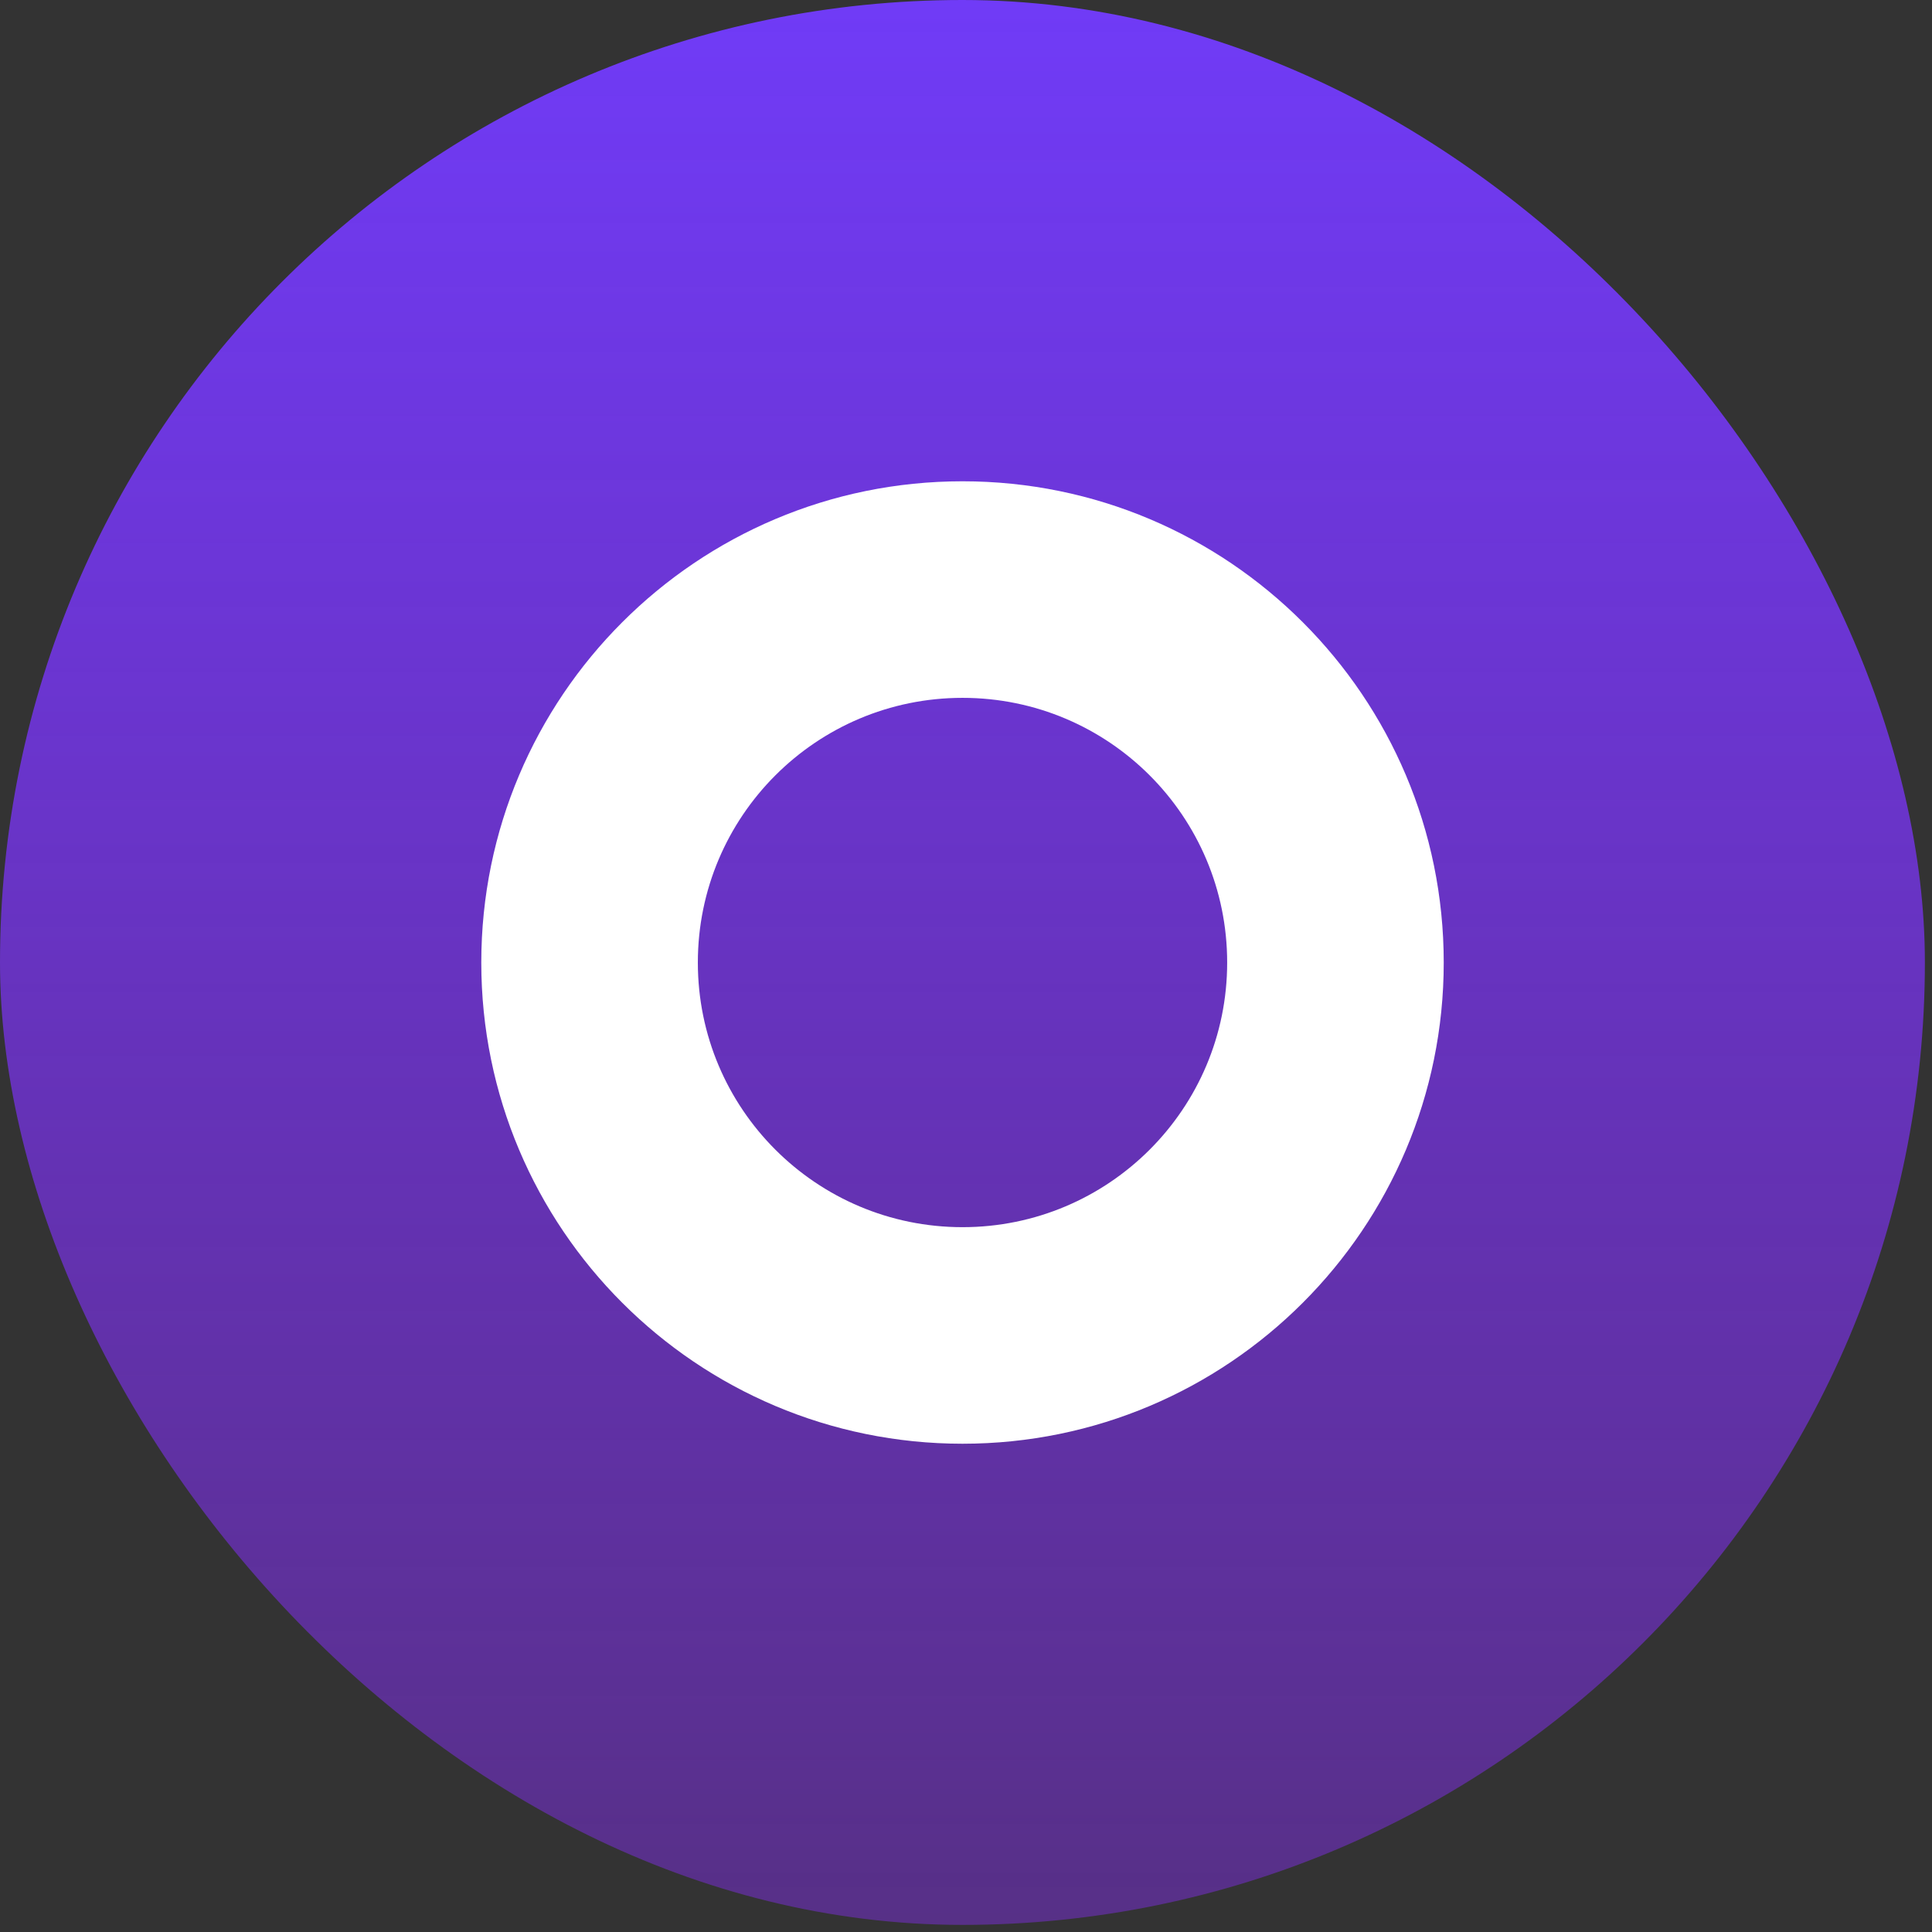
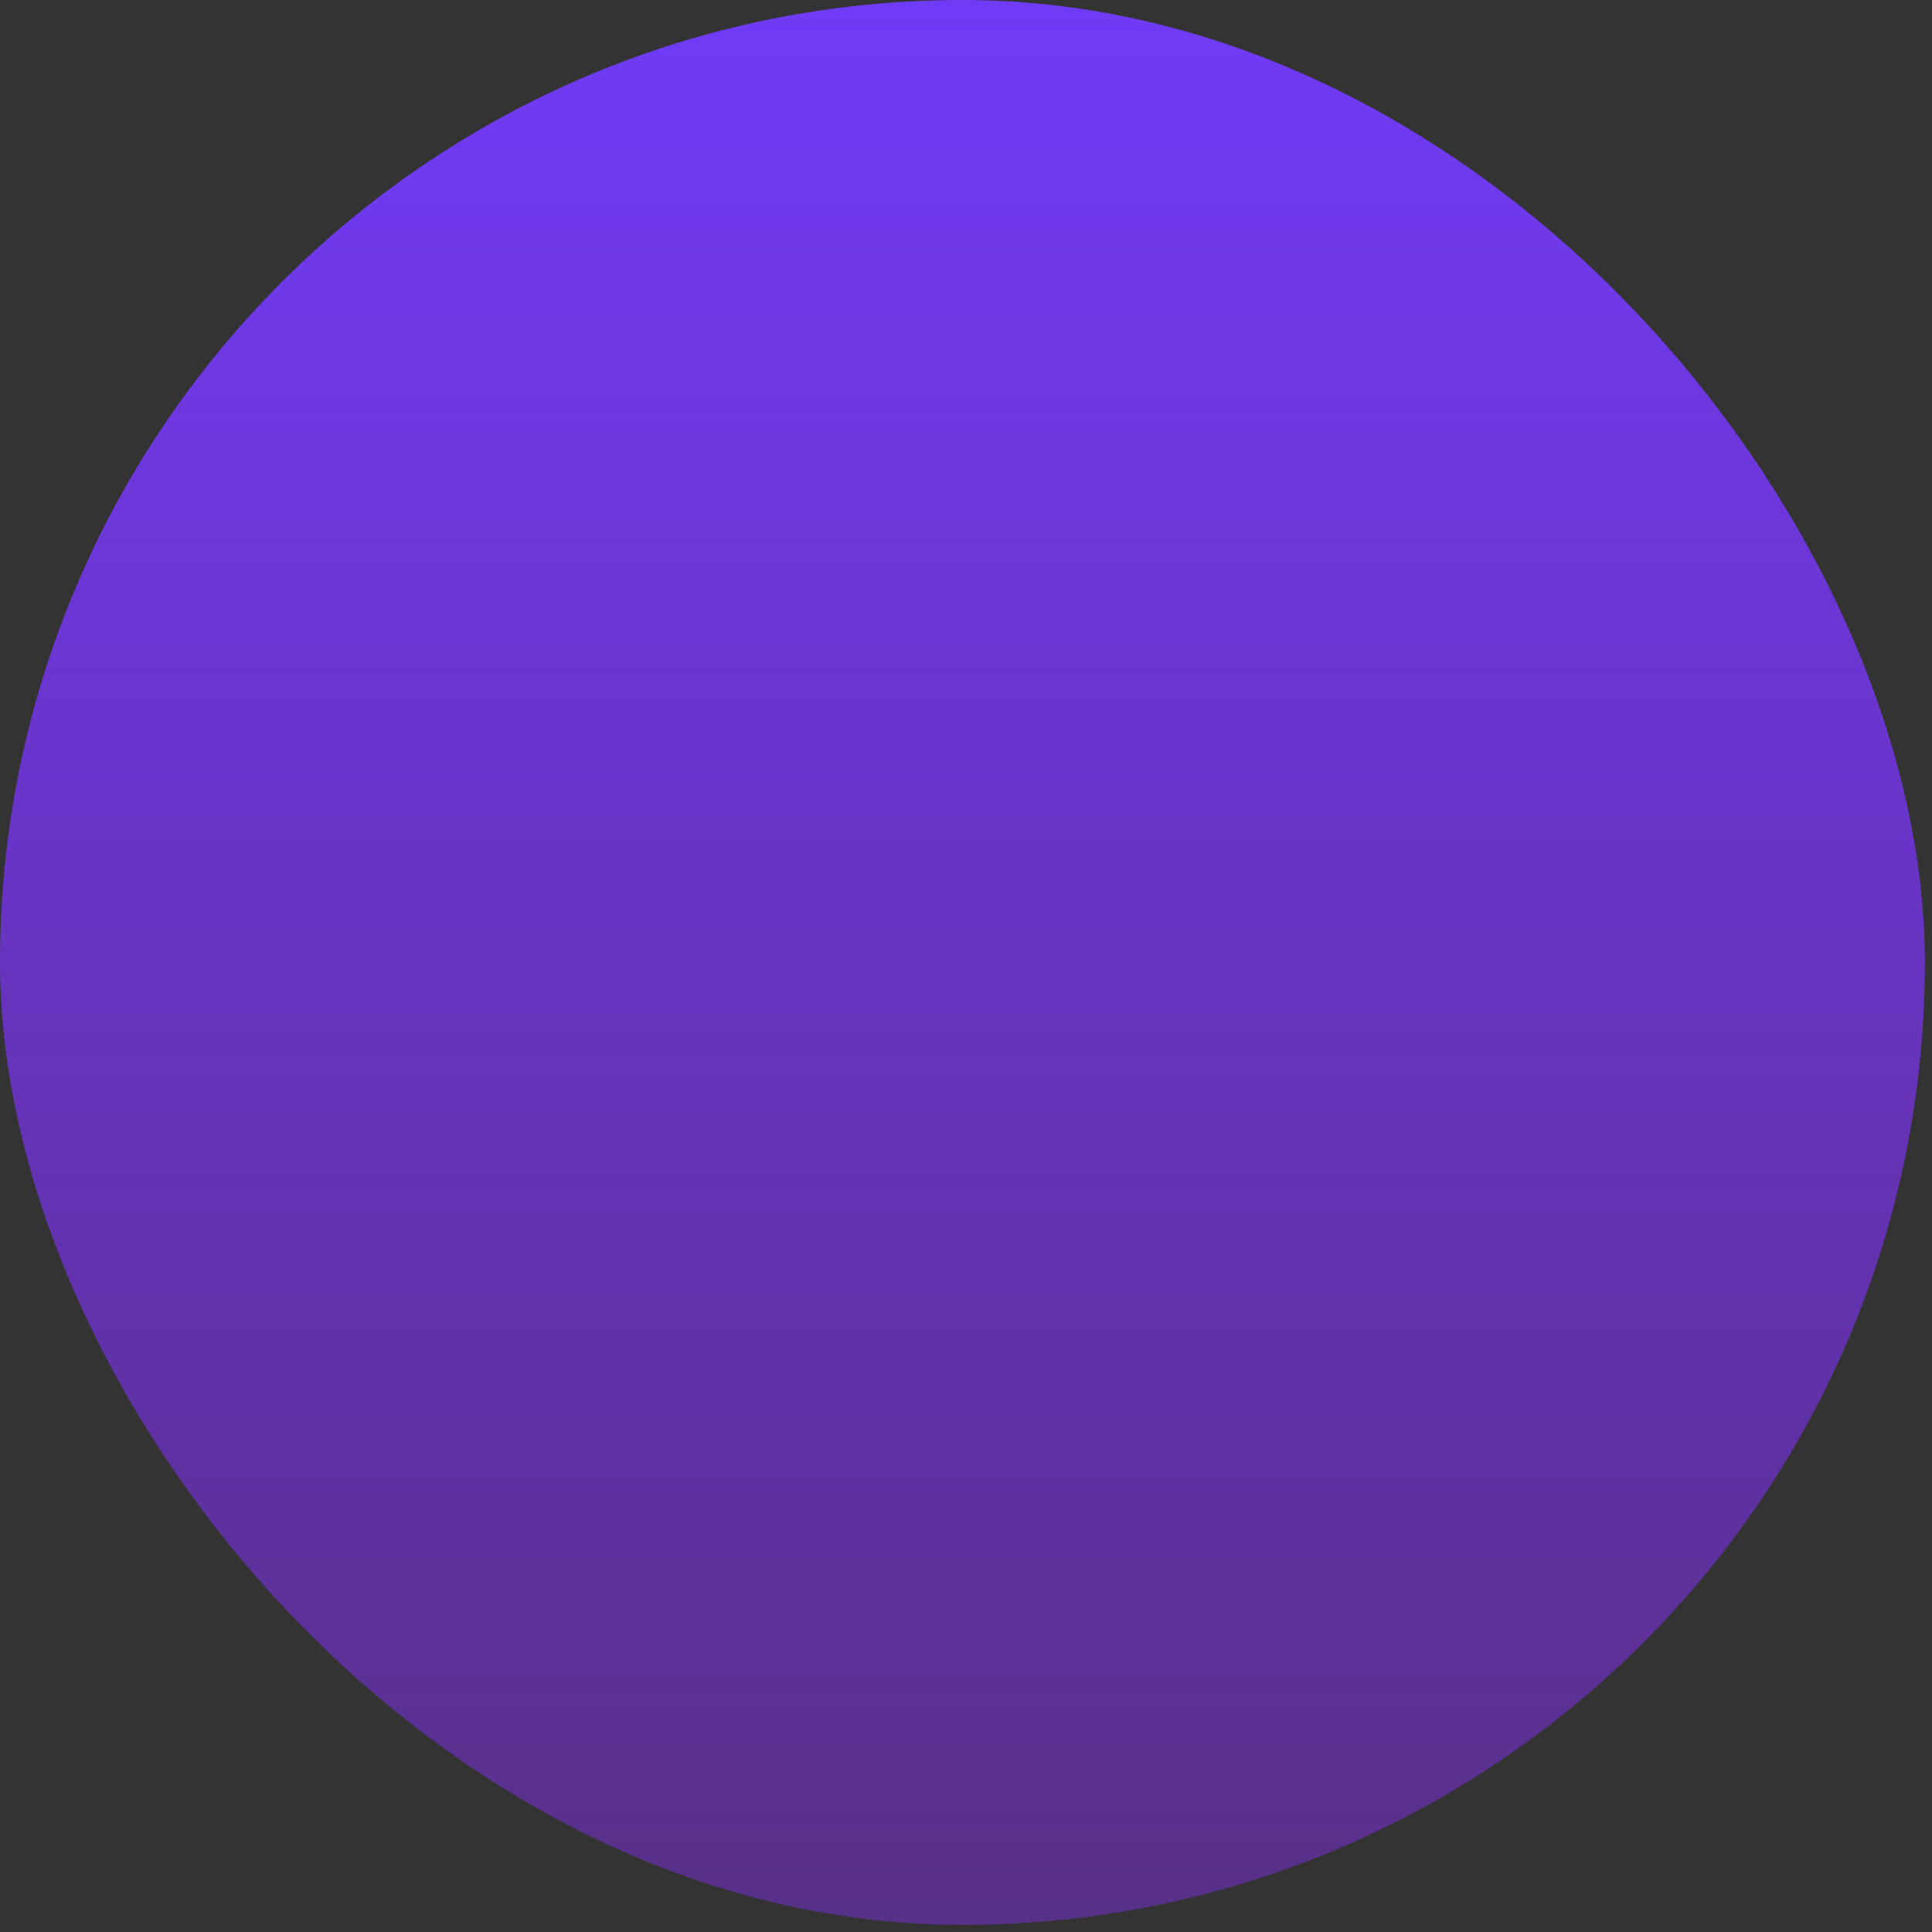
<svg xmlns="http://www.w3.org/2000/svg" width="44" height="44" viewBox="0 0 44 44" fill="none">
  <rect x="0" y="0" width="44" height="44" fill="#333333" stroke="none" />
  <rect width="43.838" height="43.838" rx="21.919" fill="url(#paint0_linear_1265_5944)" />
-   <path d="M32.88 21.921C32.88 27.973 27.973 32.88 21.921 32.88C15.868 32.88 10.961 27.973 10.961 21.921C10.961 15.868 15.868 10.961 21.921 10.961C27.973 10.961 32.88 15.868 32.88 21.921ZM15.893 21.921C15.893 25.25 18.591 27.948 21.921 27.948C25.25 27.948 27.948 25.25 27.948 21.921C27.948 18.591 25.25 15.893 21.921 15.893C18.591 15.893 15.893 18.591 15.893 21.921Z" fill="white" />
  <defs>
    <linearGradient id="paint0_linear_1265_5944" x1="21.919" y1="0" x2="21.919" y2="43.838" gradientUnits="userSpaceOnUse">
      <stop stop-color="#703BF7" />
      <stop offset="1" stop-color="#8A2BFF" stop-opacity="0.41" />
    </linearGradient>
  </defs>
</svg>